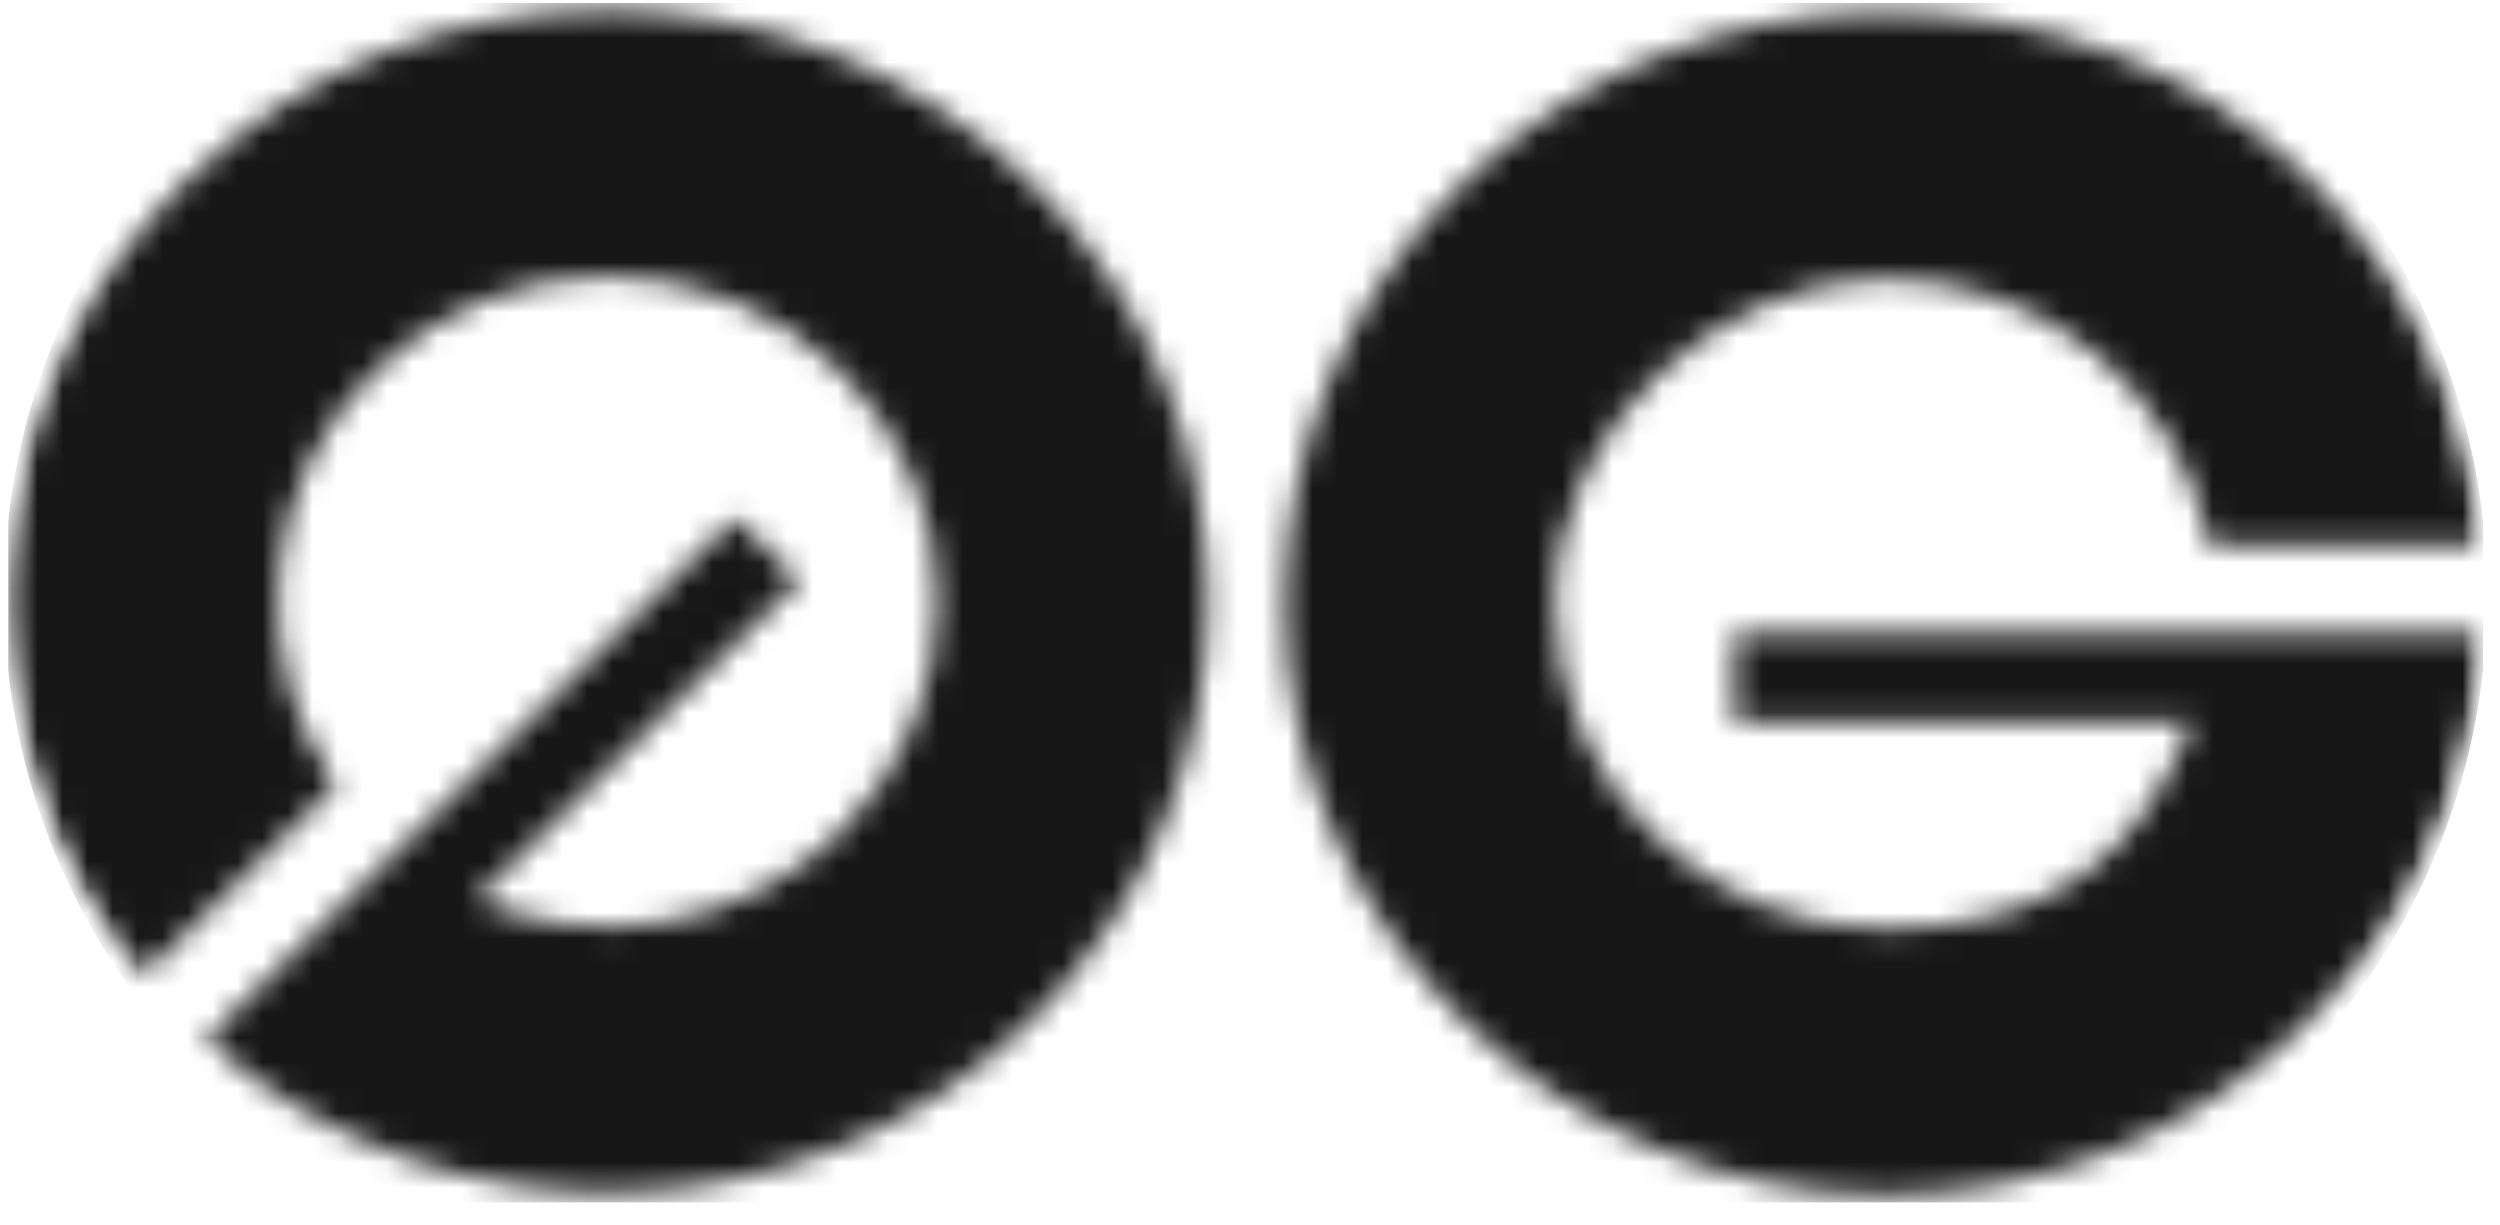
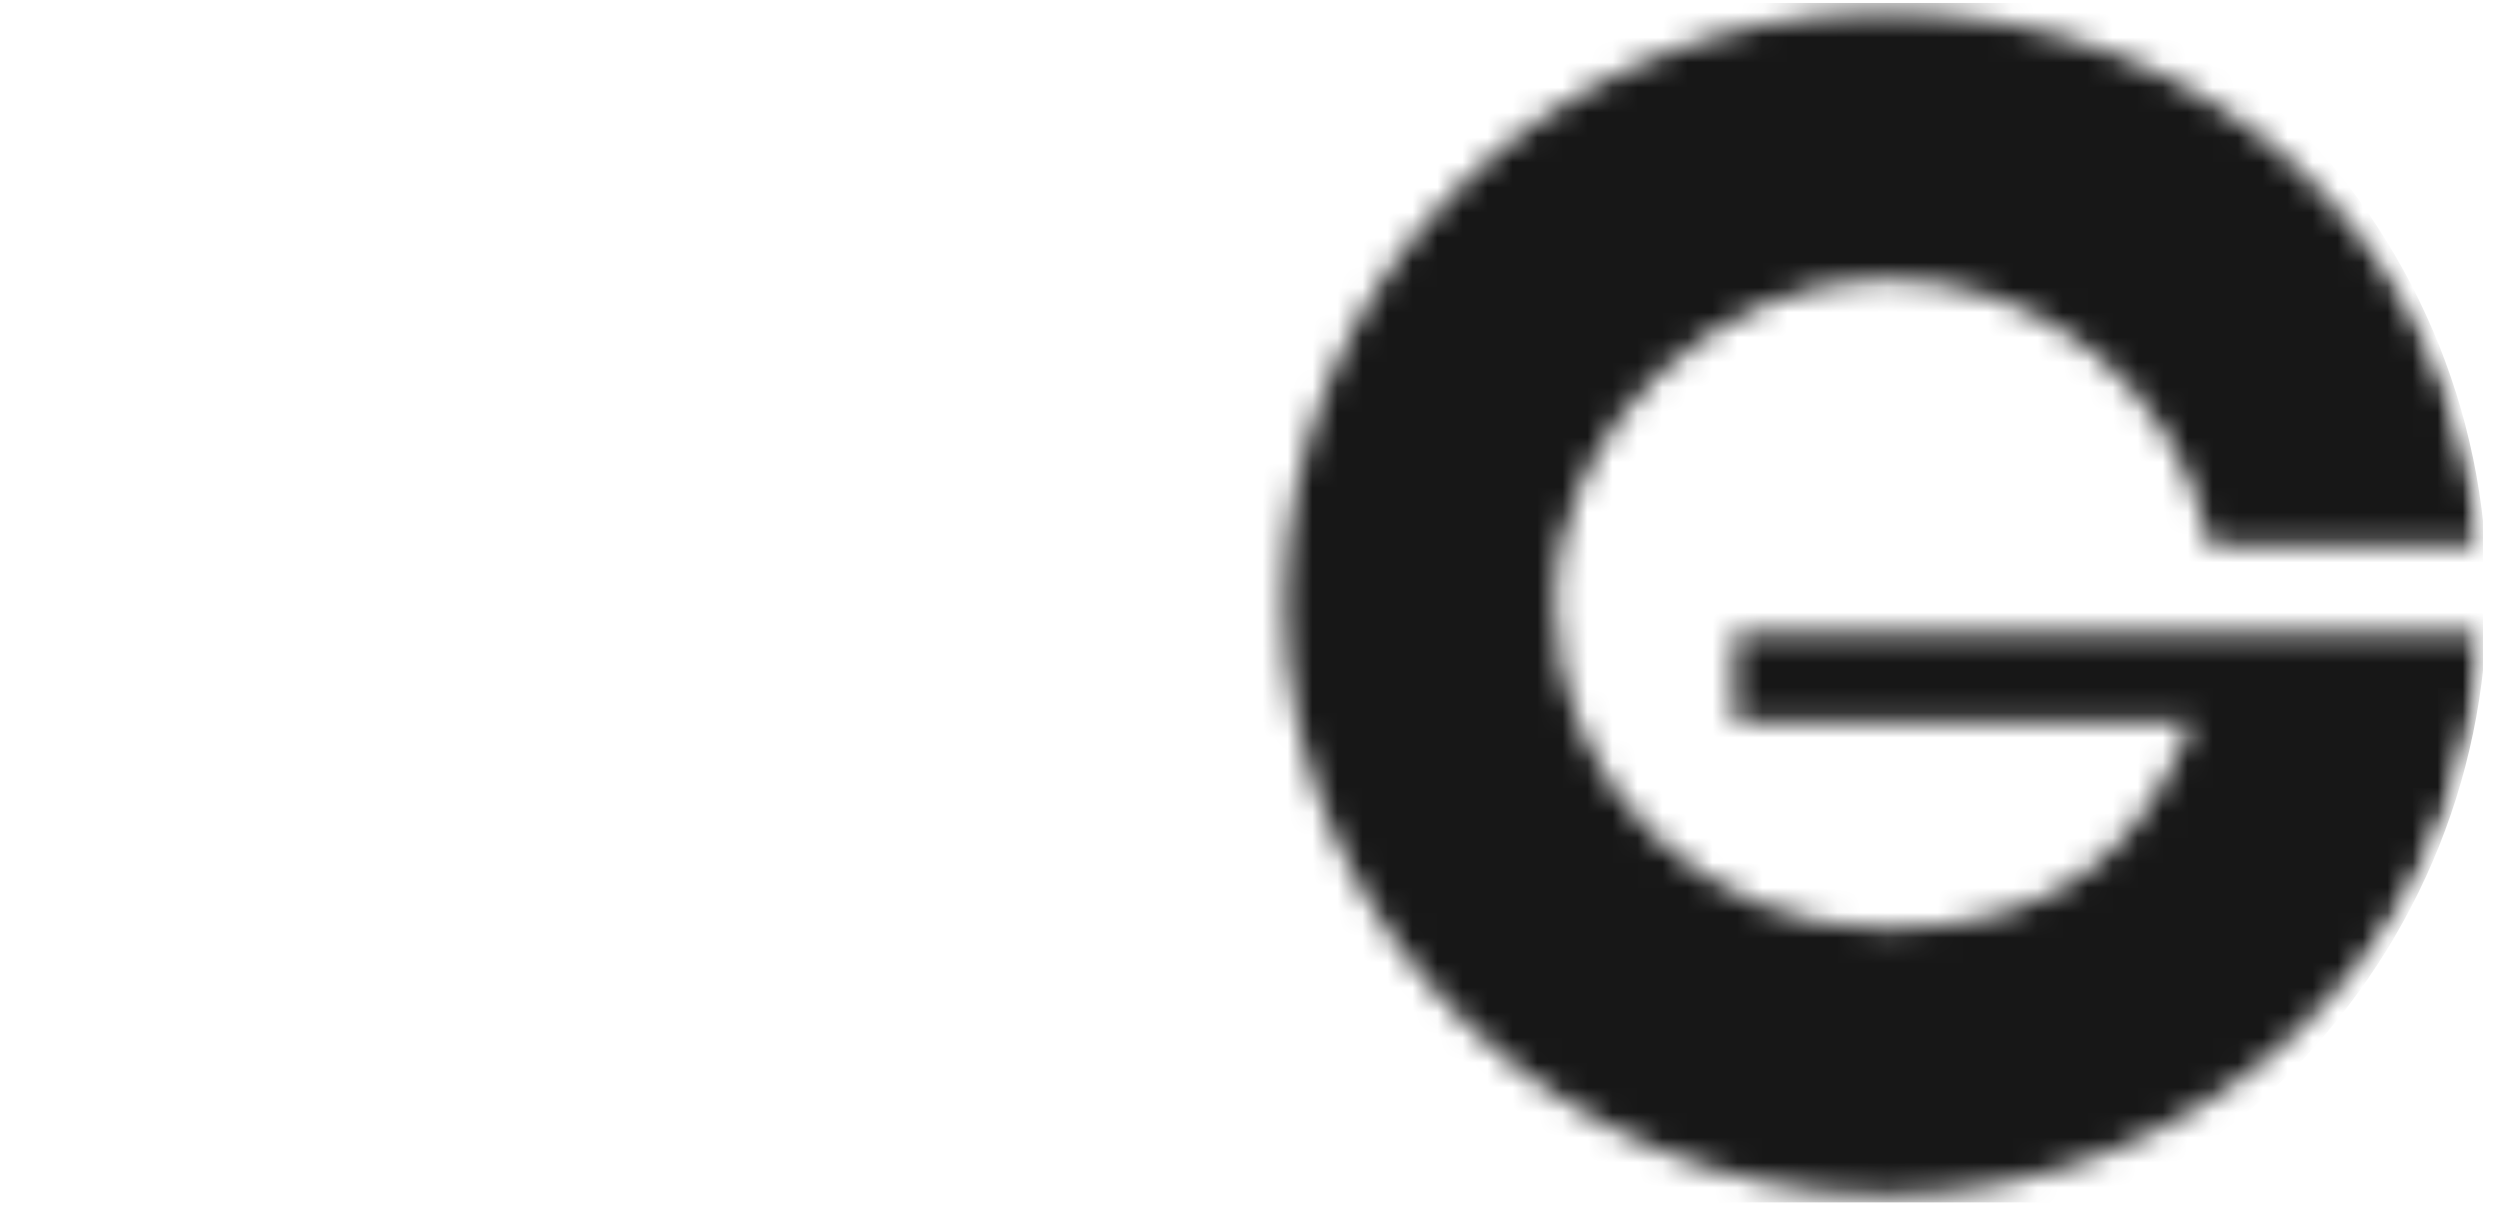
<svg xmlns="http://www.w3.org/2000/svg" width="100" height="49" viewBox="0 0 100 49" fill="none">
  <g clip-path="url(#clip0_1803_6154)">
    <mask id="mask0_1803_6154" style="mask-type:luminance" maskUnits="userSpaceOnUse" x="51" y="0" width="49" height="48">
      <path d="M99.324 25.309C98.715 37.829 88.206 47.789 75.385 47.789C62.564 47.789 51.406 37.189 51.406 24.149C51.406 11.109 62.117 0.509 75.385 0.509C88.653 0.509 98.066 9.829 99.243 21.789H88.369C87.233 15.749 81.877 11.149 75.385 11.149C68.893 11.149 62.199 16.989 62.199 24.149C62.199 31.309 68.122 37.149 75.385 37.149C82.648 37.149 85.772 33.709 87.679 28.869H69.38V25.309H99.324Z" fill="white" />
    </mask>
    <g mask="url(#mask0_1803_6154)">
      <mask id="mask1_1803_6154" style="mask-type:luminance" maskUnits="userSpaceOnUse" x="0" y="-4" width="100" height="56">
        <path d="M27.873 -3.491H71.774C87.07 -3.491 99.486 8.749 99.486 23.829C99.486 38.909 87.07 51.149 71.774 51.149H27.873C12.577 51.109 0.161 38.909 0.161 23.829C0.161 8.749 12.577 -3.491 27.873 -3.491Z" fill="white" />
      </mask>
      <g mask="url(#mask1_1803_6154)">
        <path d="M27.873 -3.491H71.774C87.07 -3.491 99.486 8.749 99.486 23.829C99.486 38.909 87.07 51.149 71.774 51.149H27.873C12.577 51.109 0.161 38.909 0.161 23.829C0.161 8.749 12.577 -3.491 27.873 -3.491Z" fill="#171717" />
      </g>
    </g>
    <mask id="mask2_1803_6154" style="mask-type:luminance" maskUnits="userSpaceOnUse" x="0" y="0" width="49" height="48">
      <path d="M8.236 41.589C17.649 49.989 32.215 49.709 41.263 40.789C50.635 31.549 50.635 16.589 41.263 7.349C31.89 -1.891 16.715 -1.891 7.343 7.349C-1.462 16.029 -1.989 29.749 5.72 39.029L13.429 31.429C9.899 26.349 10.386 19.389 14.971 14.869C20.124 9.789 28.482 9.789 33.635 14.869C38.788 19.949 38.788 28.189 33.635 33.269C29.699 37.149 23.856 38.069 19.028 35.989L31.971 23.229L29.415 20.709L8.236 41.589Z" fill="white" />
    </mask>
    <g mask="url(#mask2_1803_6154)">
      <mask id="mask3_1803_6154" style="mask-type:luminance" maskUnits="userSpaceOnUse" x="0" y="-4" width="100" height="56">
-         <path d="M27.873 -3.491H71.774C87.07 -3.491 99.486 8.749 99.486 23.829C99.486 38.909 87.07 51.149 71.774 51.149H27.873C12.577 51.109 0.161 38.909 0.161 23.829C0.161 8.749 12.577 -3.491 27.873 -3.491Z" fill="white" />
-       </mask>
+         </mask>
      <g mask="url(#mask3_1803_6154)">
        <path d="M27.873 -3.491H71.774C87.07 -3.491 99.486 8.749 99.486 23.829C99.486 38.909 87.07 51.149 71.774 51.149H27.873C12.577 51.109 0.161 38.909 0.161 23.829C0.161 8.749 12.577 -3.491 27.873 -3.491Z" fill="#171717" />
      </g>
    </g>
  </g>
  <defs>
    <clipPath id="clip0_1803_6154">
      <rect width="99" height="48" fill="white" transform="translate(0.324 0.109)" />
    </clipPath>
  </defs>
</svg>